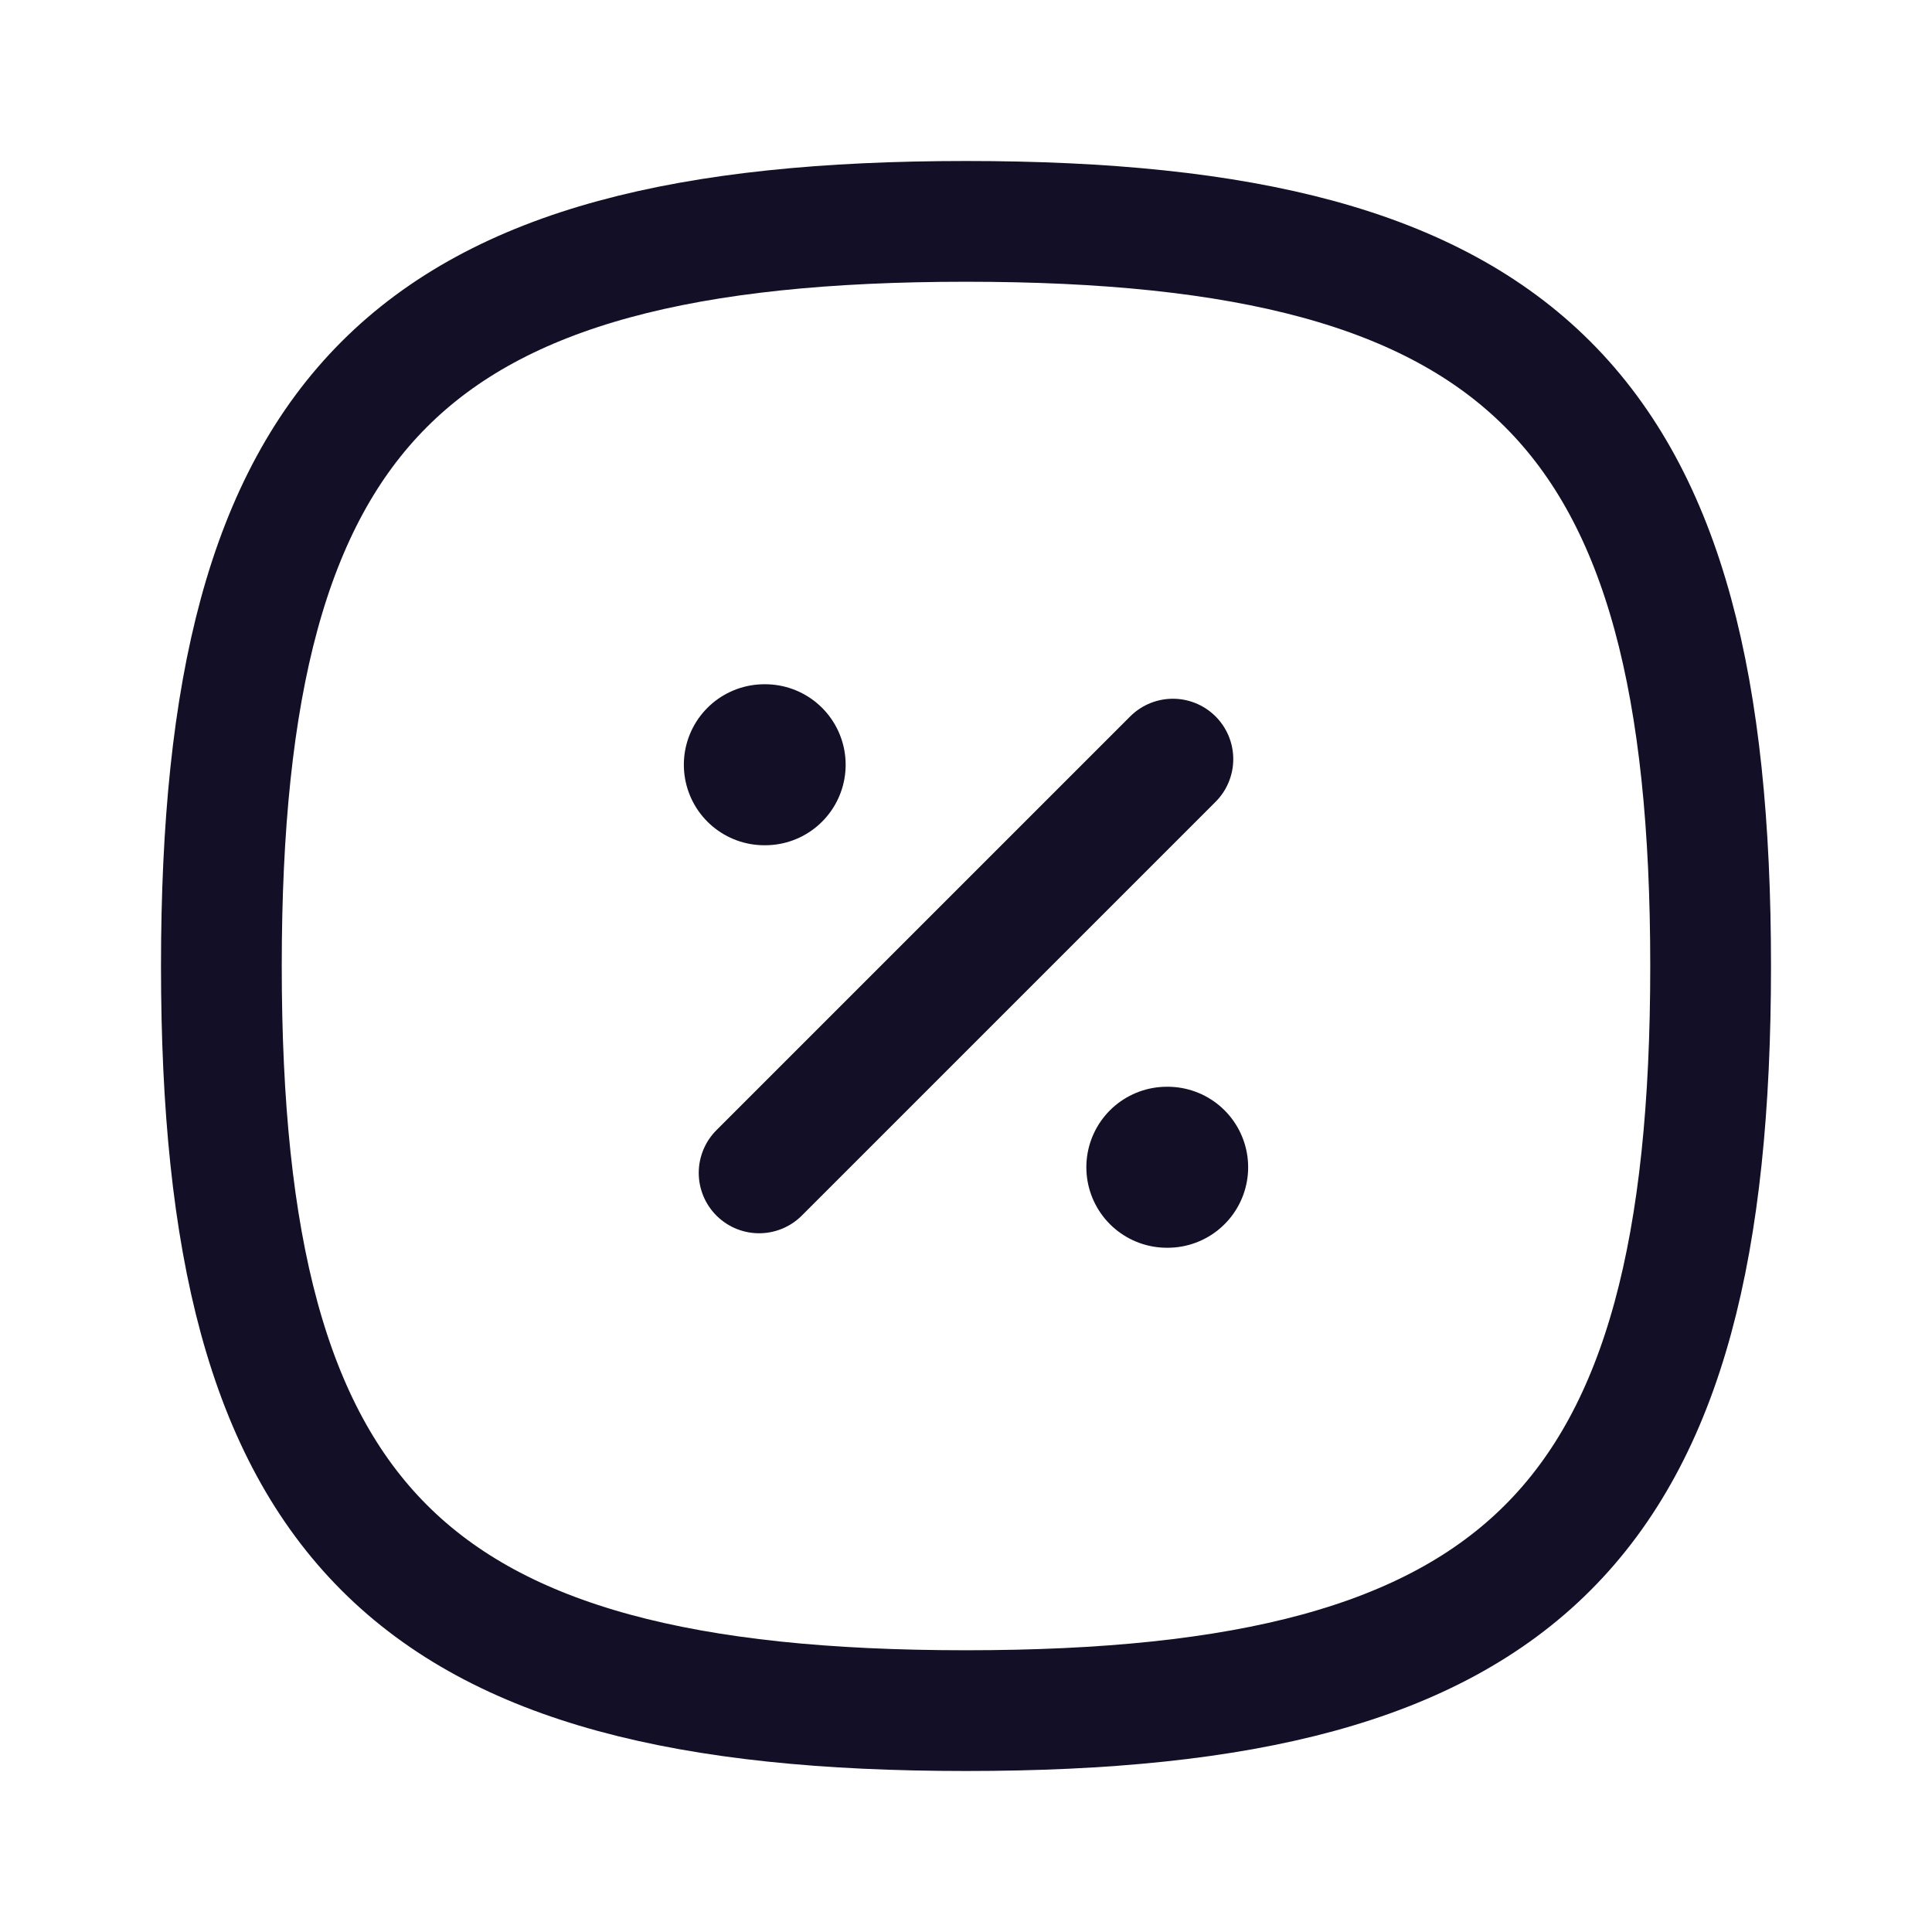
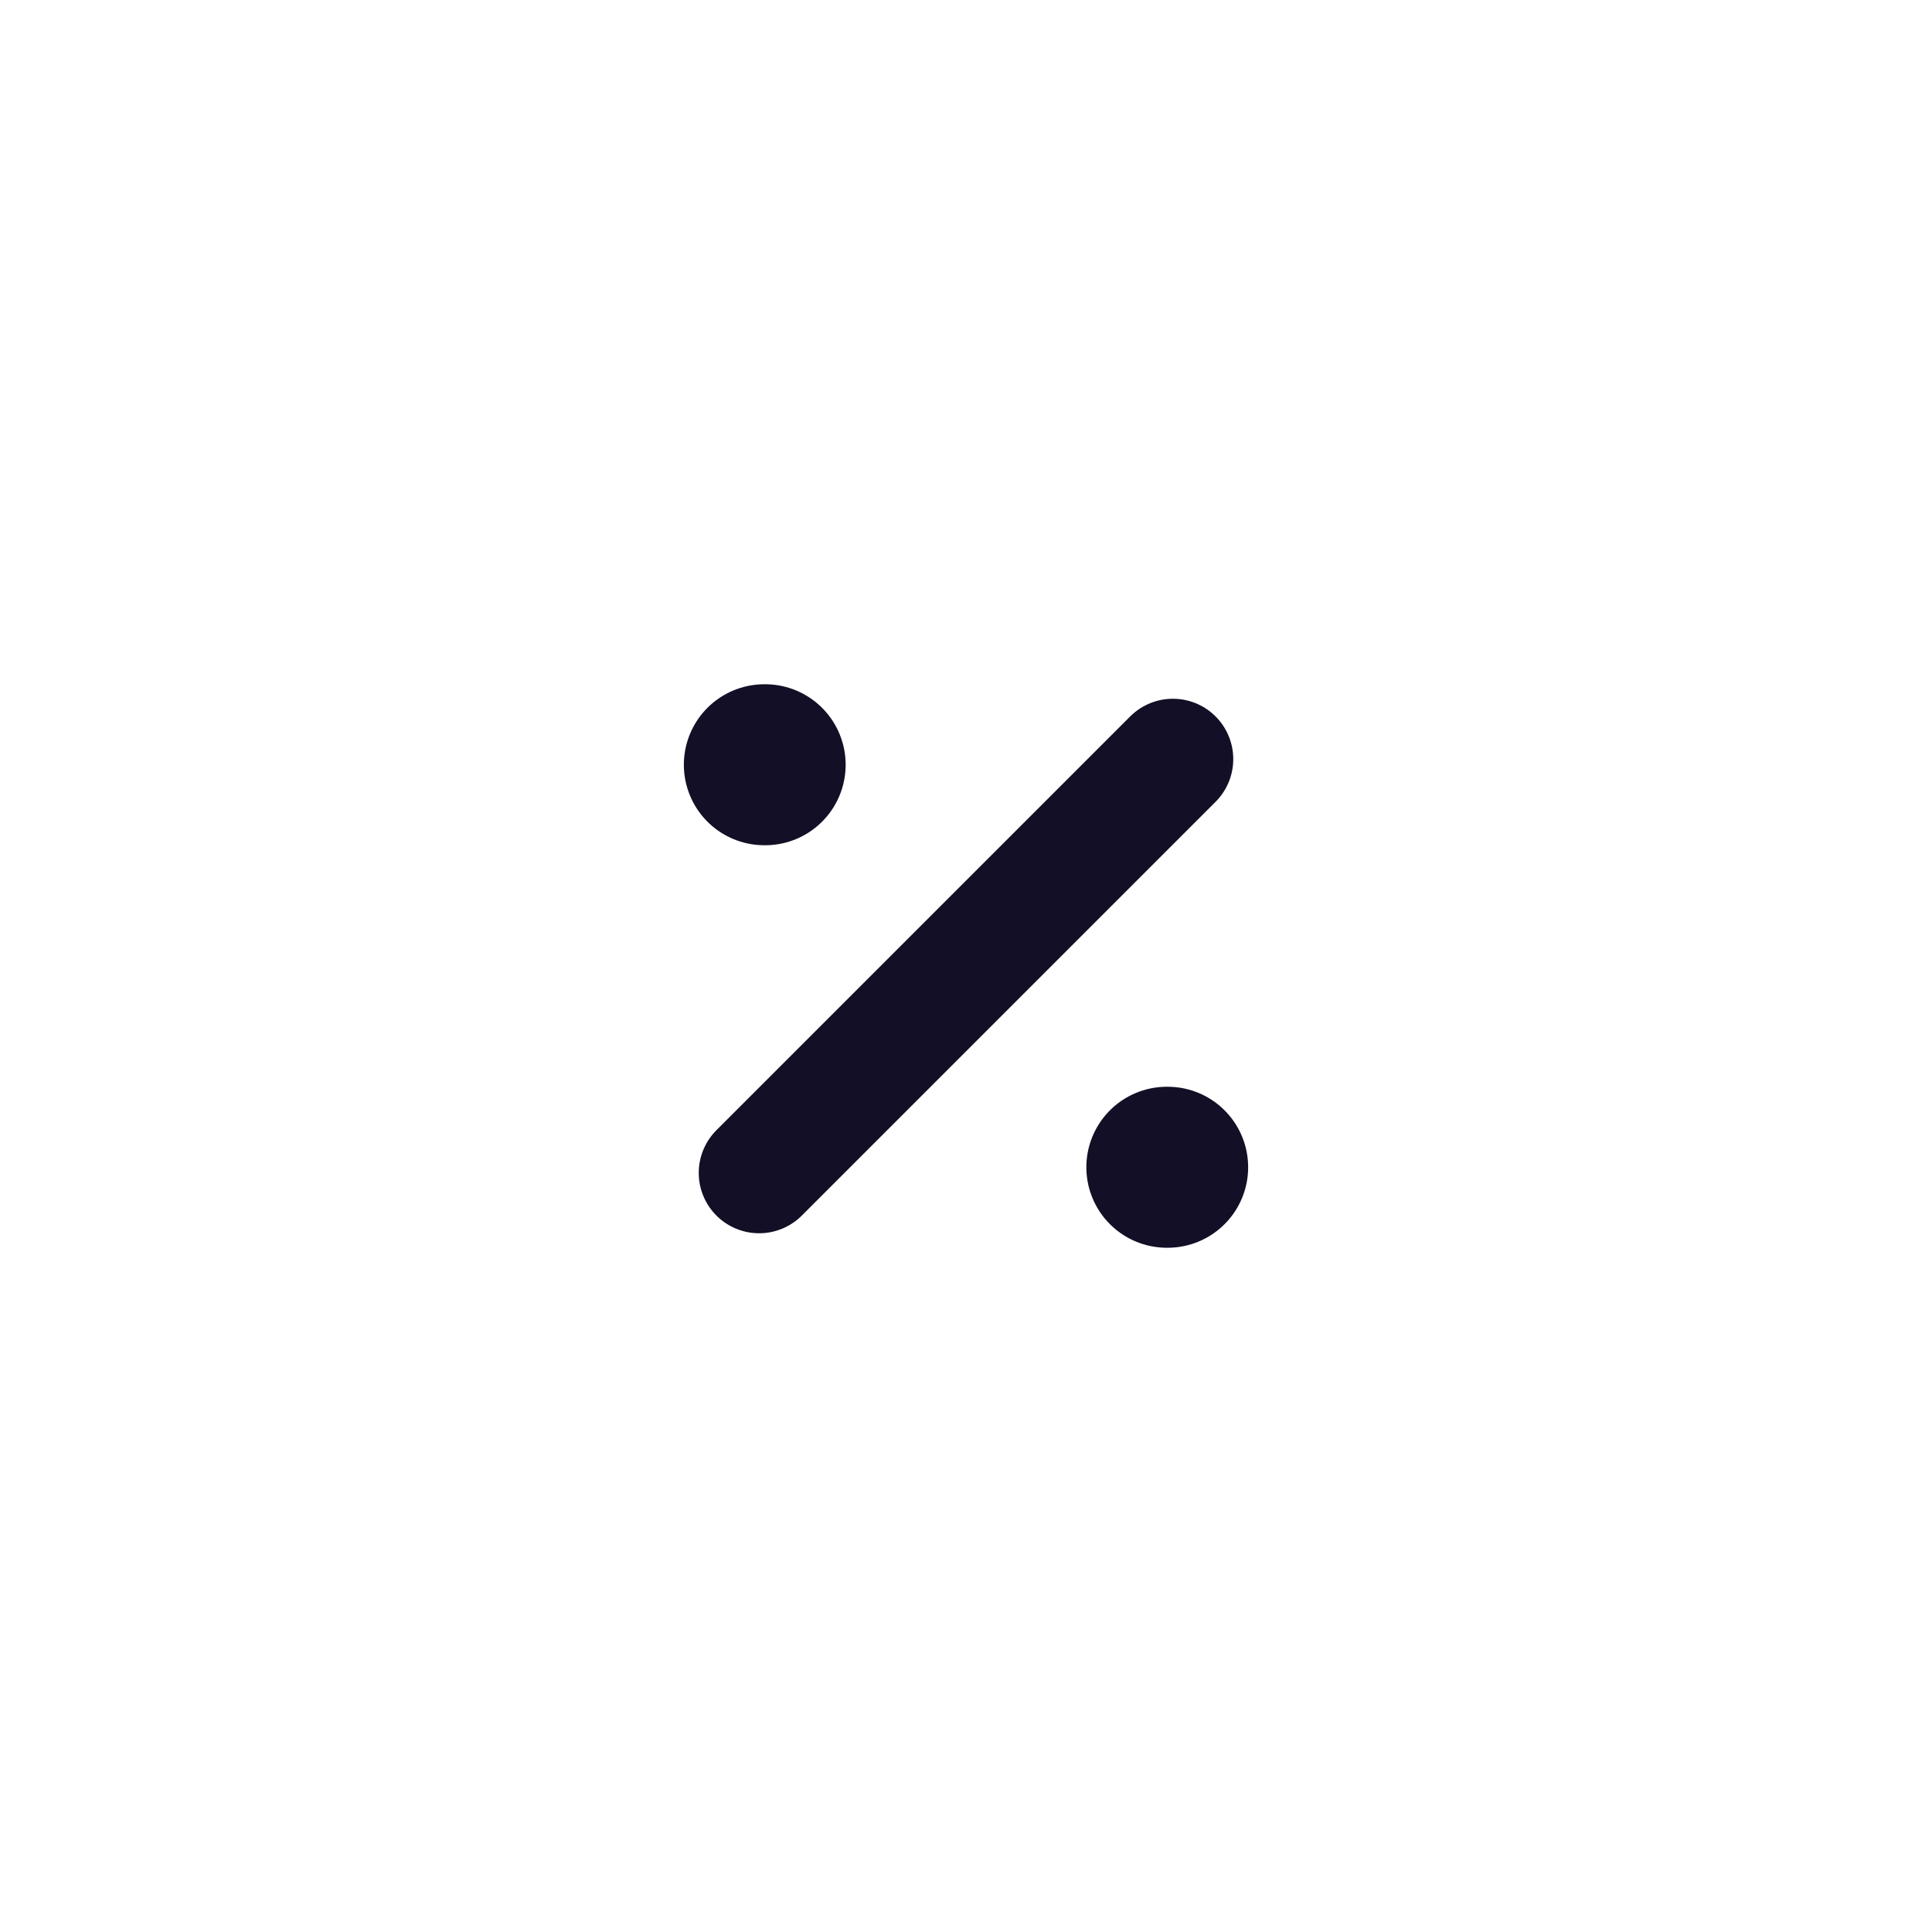
<svg xmlns="http://www.w3.org/2000/svg" width="800px" height="800px" viewBox="0 0 24 24" fill="none">
  <g id="Iconly/Curved/Discount">
    <g id="Discount">
-       <path id="Stroke 1" fill-rule="evenodd" clip-rule="evenodd" d="M2.75 12C2.75 5.063 5.063 2.75 12 2.75C18.937 2.75 21.25 5.063 21.25 12C21.25 18.937 18.937 21.25 12 21.25C5.063 21.25 2.75 18.937 2.75 12Z" stroke="#130F26" stroke-width="1.5" stroke-linecap="round" stroke-linejoin="round" />
      <path id="Stroke 3" d="M9.43 14.57L14.57 9.43" stroke="#130F26" stroke-width="1.5" stroke-linecap="round" stroke-linejoin="round" />
      <path id="Stroke 15" d="M14.495 14.5H14.505" stroke="#130F26" stroke-width="2" stroke-linecap="round" stroke-linejoin="round" />
      <path id="Stroke 15_2" d="M9.495 9.5H9.505" stroke="#130F26" stroke-width="2" stroke-linecap="round" stroke-linejoin="round" />
    </g>
  </g>
</svg>